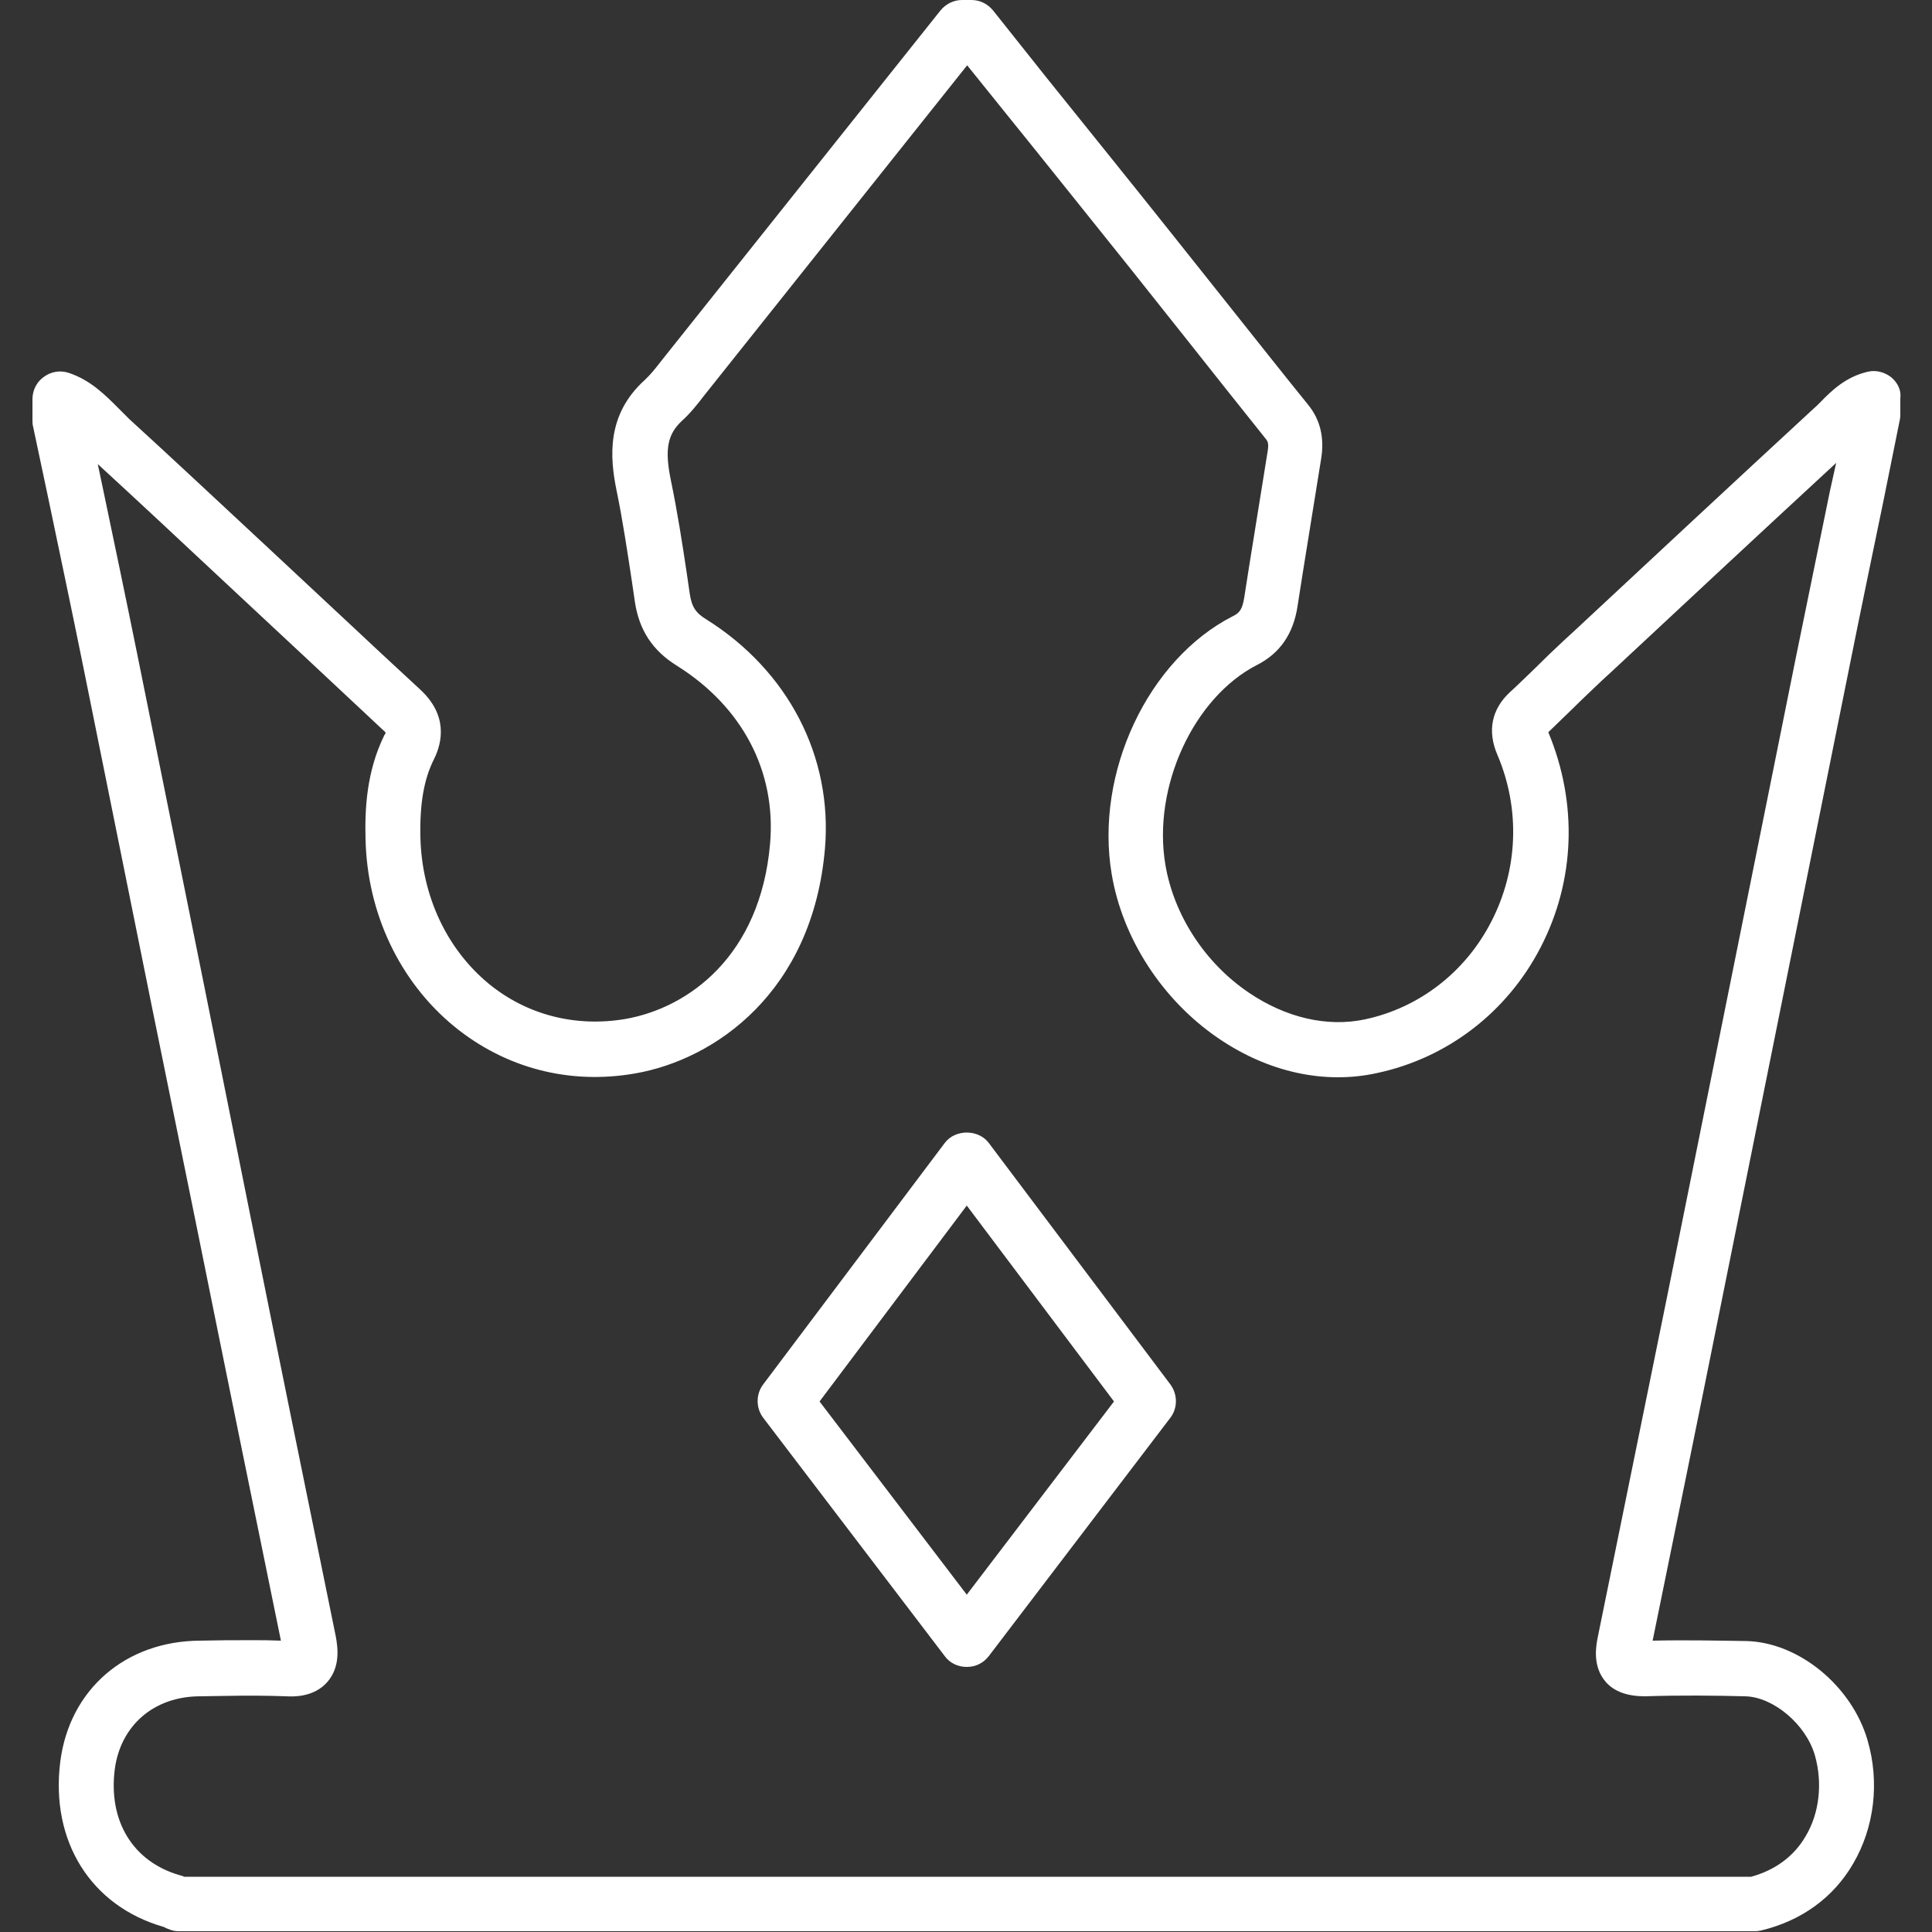
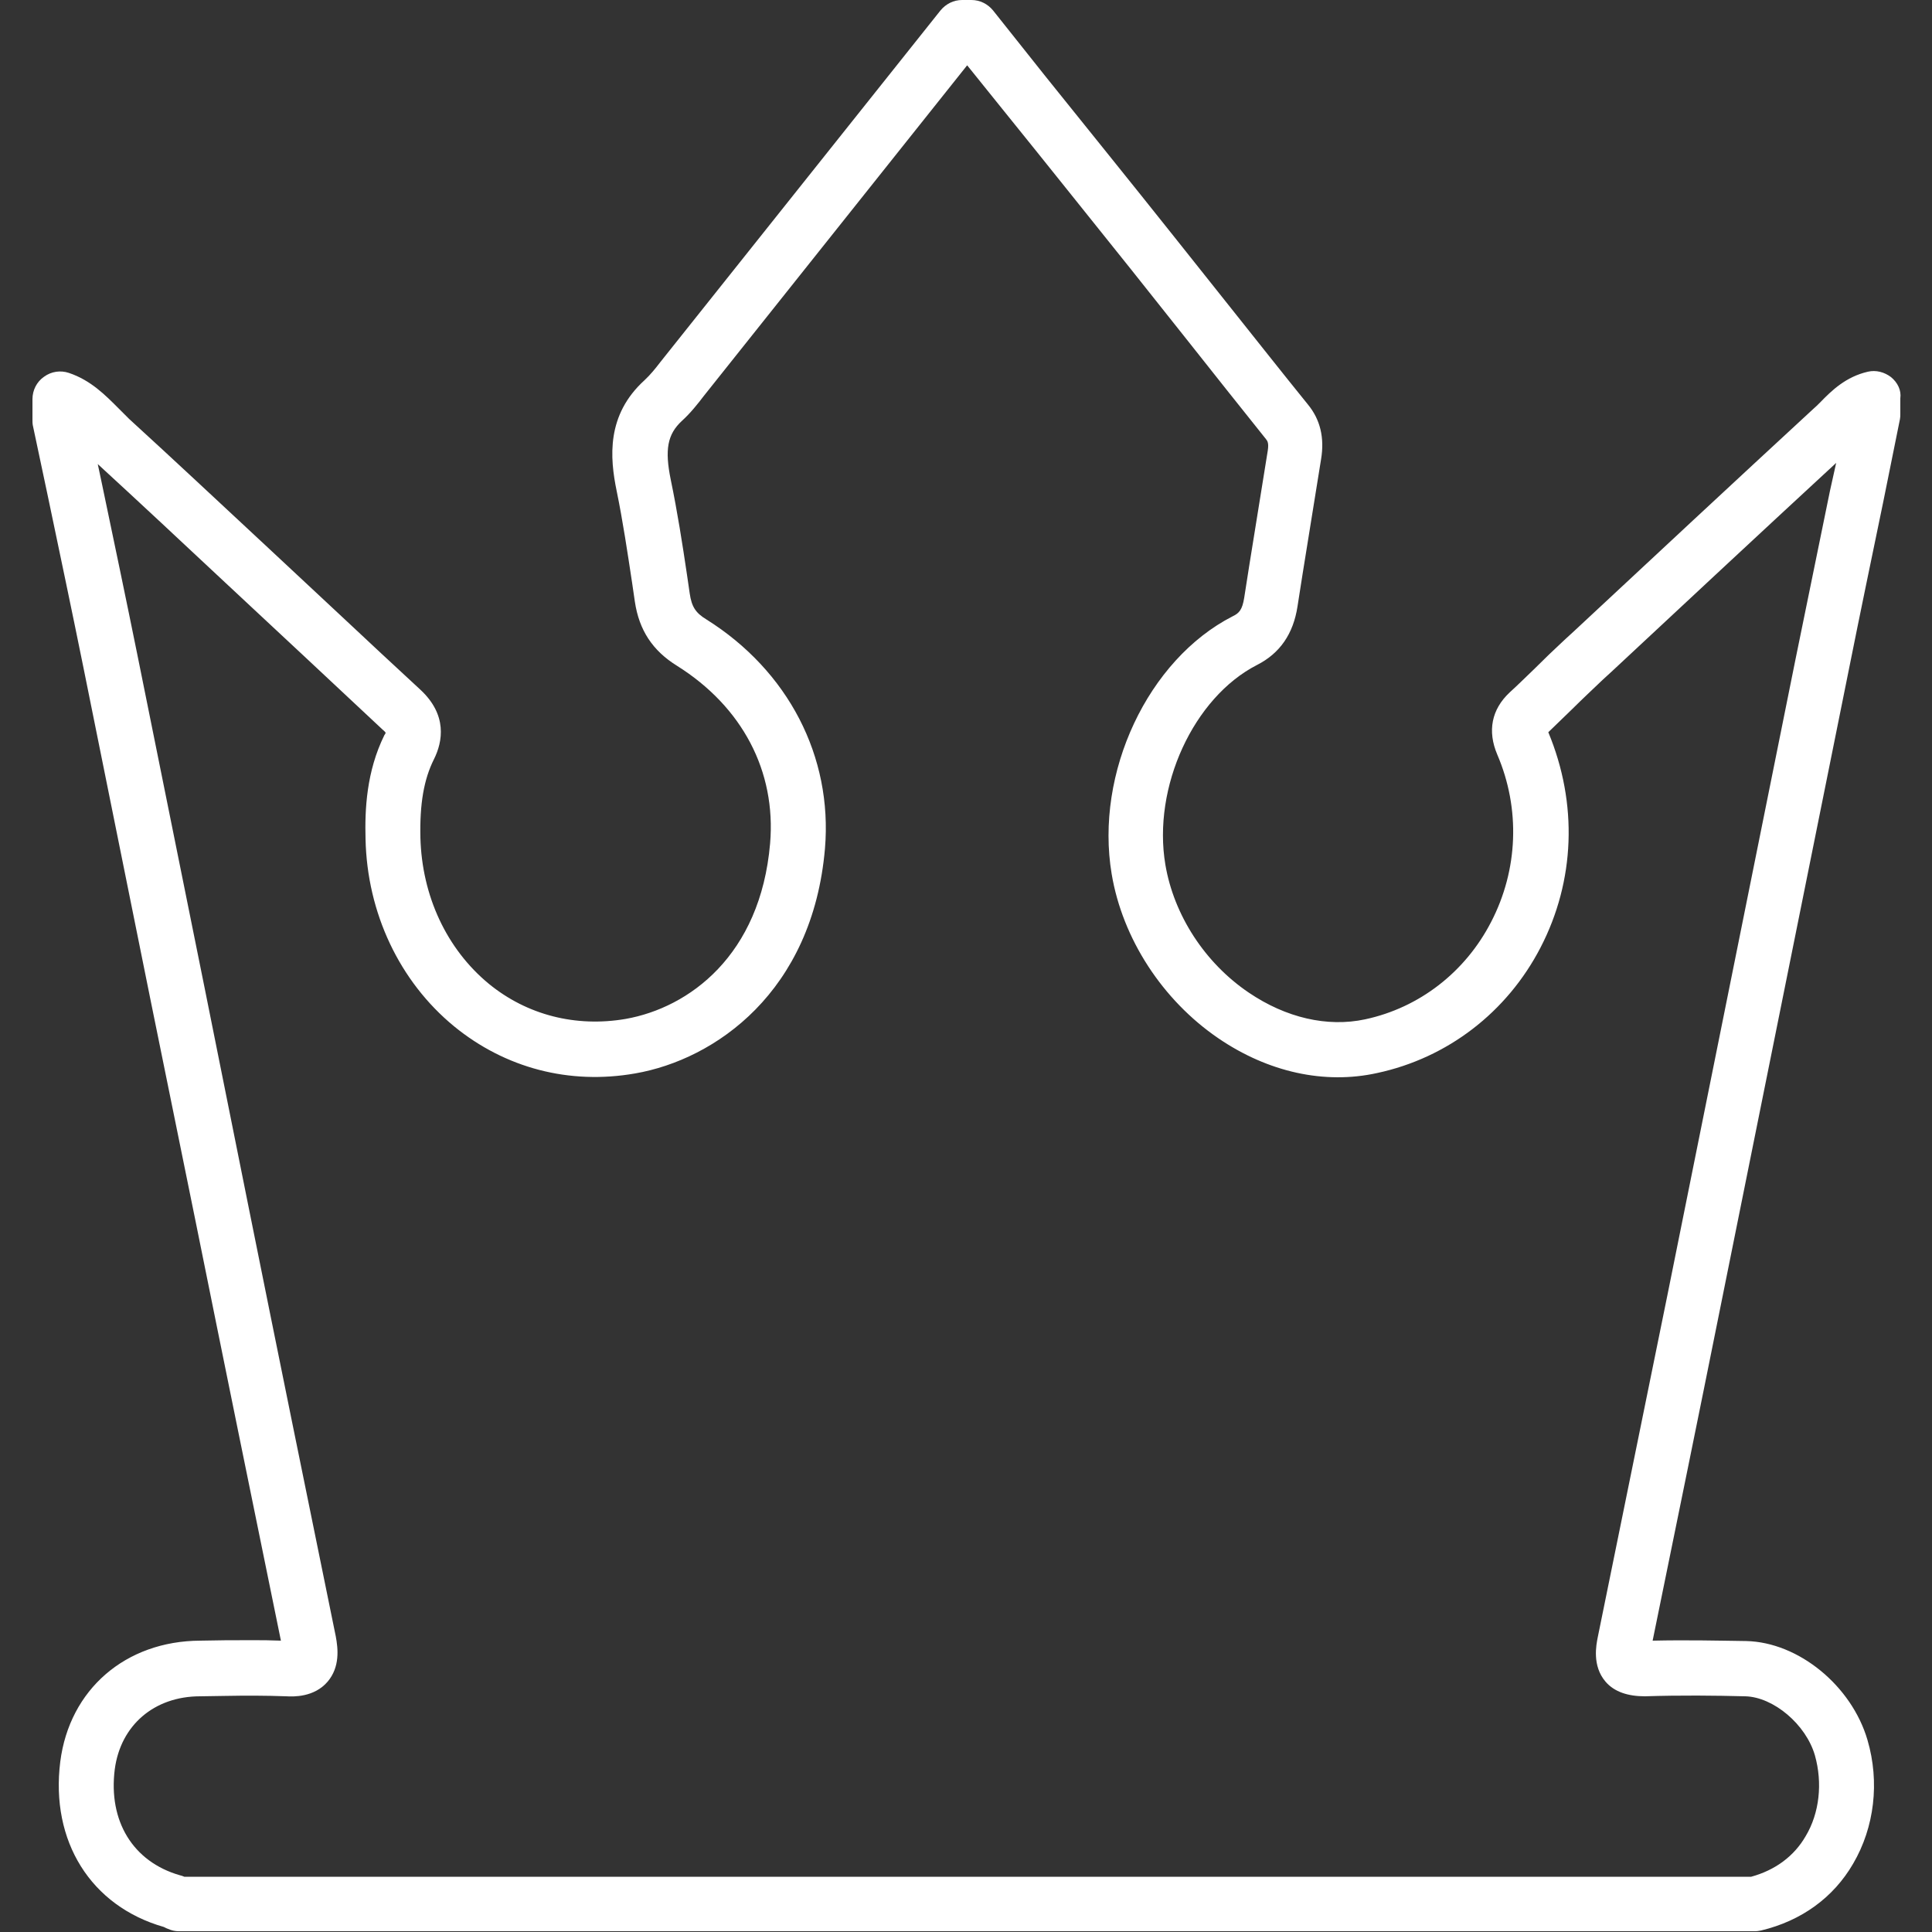
<svg xmlns="http://www.w3.org/2000/svg" version="1.1" id="Capa_1" x="0px" y="0px" viewBox="0 0 500 500" style="enable-background:new 0 0 500 500;" xml:space="preserve">
  <rect x="0" y="0" width="500" height="500" fill="#333333" stroke="none" />
  <style type="text/css">
	.st0{fill:#FFFFFF;}
</style>
  <g>
    <path class="st0" d="M489.4,97.6c-1.7-1.3-3.9-1.9-6-1.4c-5.7,1.3-9.4,4.9-12.3,7.9c-0.6,0.6-1.2,1.2-1.9,1.8   c-20.7,19.1-41.3,38.3-61.9,57.5l-2.4,2.2c-2.7,2.5-5.3,5-7.9,7.6c-2.1,2-4.2,4.1-6.3,6c-4.7,4.4-5.8,10-3.2,16.1   c6,14,5.4,29.8-1.6,43.3c-6.7,13-18.6,22.2-32.6,25.2c-9.8,2.1-20.5-0.4-30.1-6.9c-11.4-7.7-19.4-20.1-21.6-33.1   c-3.4-20.1,7.3-43.3,23.7-51.7c5.9-3,9.4-8,10.5-15.2l1.3-8.3c1.6-9.9,3.2-19.9,4.8-29.8c0.9-5.5-0.2-10.2-3.4-14.1   c-6.8-8.4-13.5-16.9-20.2-25.3l-14.8-18.6c-10.9-13.7-21.9-27.3-32.9-41L257,2.7C255.6,1,253.6,0,251.4,0H249c-2.2,0-4.2,1-5.6,2.7   l-72.5,91c-1.3,1.7-2.6,3.3-4.1,4.7c-9.9,9-9,20-7.2,28.7c1.6,7.8,2.8,15.9,4,23.8l0.7,4.8c1.1,7.4,4.6,12.7,10.9,16.6   c16.9,10.6,25.7,27.3,24.1,46c-2.5,29-21,42.5-37.4,45.4c-12.9,2.2-25.5-1-35.4-9.1c-10.9-9-17.3-22.7-17.7-37.8   c-0.2-8.8,0.9-15.1,3.5-20.3c2.3-4.6,3.5-11.5-3.5-18c-6.7-6.2-13.5-12.5-20.2-18.8l-20.9-19.5c-11.4-10.6-22.8-21.3-34.3-31.8   c-0.9-0.9-1.8-1.8-2.7-2.7c-3.4-3.4-7.2-7.3-12.9-9.2c-2.1-0.7-4.5-0.4-6.4,1c-1.9,1.3-3,3.5-3,5.8v5.3c0,0.5,0,1,0.1,1.5l3.9,18.4   c3.1,14.8,6.2,29.5,9.2,44.3c5.8,28.7,11.6,57.4,17.4,86.2L50.6,316c7.3,36.2,14.7,72.4,22.1,108.6c-4.8-0.2-9.7-0.1-14.6-0.1   l-6.3,0.1c-19.3,0.1-33.8,12.6-36.2,31.3c-2.6,20.6,7.9,37.4,26.8,42.8L43,499l0.5,0.2c0.9,0.4,1.8,0.6,2.7,0.6h408   c0.6,0,1.1-0.1,1.6-0.2c10.4-2.5,18.7-8.5,23.8-17.3c5.5-9.4,6.9-21.1,3.7-32c-4.1-14-17.8-25.3-31.4-25.6   c-7.1-0.1-15.3-0.3-24.2-0.1c5.9-28.9,11.8-57.7,17.6-86.6l33.2-164.8c2.9-14.5,5.9-28.9,8.9-43.4l4.3-21.3   c0.1-0.5,0.1-0.9,0.1-1.4v-4C492.1,101,491.1,99,489.4,97.6z M473.6,127c-3,14.5-5.9,29-8.9,43.5l-33.2,164.8   c-6,29.5-12,59-18,88.4c-0.4,2-1.5,7.4,2,11.5c2.3,2.7,5.9,3.8,10.2,3.8c9.1-0.3,18.3-0.2,26,0c7.3,0.2,15.7,7.3,18,15.3   c2,7.1,1.2,14.9-2.4,20.9c-3,5.2-7.9,8.8-14.1,10.5H47.7c-0.4-0.2-0.8-0.3-1.2-0.4c-12.1-3.5-18.5-14-16.8-27.4   c1.5-11.4,10.2-18.9,22.1-18.9l6.4-0.1c5.3-0.1,10.6-0.1,15.9,0.1c1.8,0.1,7.2,0.3,10.7-3.8c3.2-3.8,2.7-8.5,2.1-11.7   c-7.5-36.7-15-73.5-22.4-110.3L53,255.9c-5.8-28.7-11.6-57.5-17.4-86.2c-3-14.8-6.1-29.6-9.2-44.4l-1.1-5.2   c11,10.1,21.9,20.3,32.8,30.5L78.9,170c6.7,6.3,13.5,12.6,20.2,18.9c0.4,0.3,0.6,0.6,0.7,0.7c0,0.1-0.1,0.4-0.3,0.6   c-4.7,9.5-5.1,19.4-4.9,26.9c0.4,19.2,8.8,36.9,22.9,48.5c13.2,10.8,29.8,15.2,46.9,12.2c20.7-3.6,45.9-21.1,49.1-58.2   c2-23.8-9.5-46-30.7-59.3c-2.8-1.7-3.8-3.3-4.3-6.7l-0.7-4.8c-1.2-8.1-2.5-16.4-4.2-24.6c-1.6-7.8-0.9-11.8,2.9-15.3   c2.2-2,4.1-4.4,5.7-6.5l68.1-85.5l9.5,11.8c11,13.6,21.9,27.3,32.9,41l14.7,18.5c6.7,8.5,13.5,17,20.2,25.4c0.4,0.5,0.8,1,0.5,3   c-1.6,9.9-3.2,19.8-4.8,29.8l-1.3,8.3c-0.5,3.1-1.3,4-3,4.8c-21.9,11.2-35.7,40.5-31.3,66.7c2.8,16.7,13.1,32.6,27.6,42.5   c12.9,8.8,27.5,12,41.1,9c18.2-3.9,33.6-15.7,42.3-32.5c8.9-17.2,9.7-37.2,2-55.7c2.1-2,4.2-4.1,6.3-6.1c2.5-2.5,5.1-4.9,7.7-7.4   l2.4-2.2c19.3-18,38.6-36,58.1-54L473.6,127z" />
-     <path class="st0" d="M255.9,295.8c-2.7-3.6-8.7-3.6-11.4,0l-47,62.5c-1.9,2.5-1.9,6.1,0,8.6l47,61.7c1.3,1.8,3.4,2.8,5.7,2.8   s4.3-1,5.7-2.8l47-61.7c1.9-2.5,1.9-6,0-8.6L255.9,295.8z M250.2,412.7l-38.1-50l38.1-50.7l38.1,50.7L250.2,412.7z" />
  </g>
</svg>